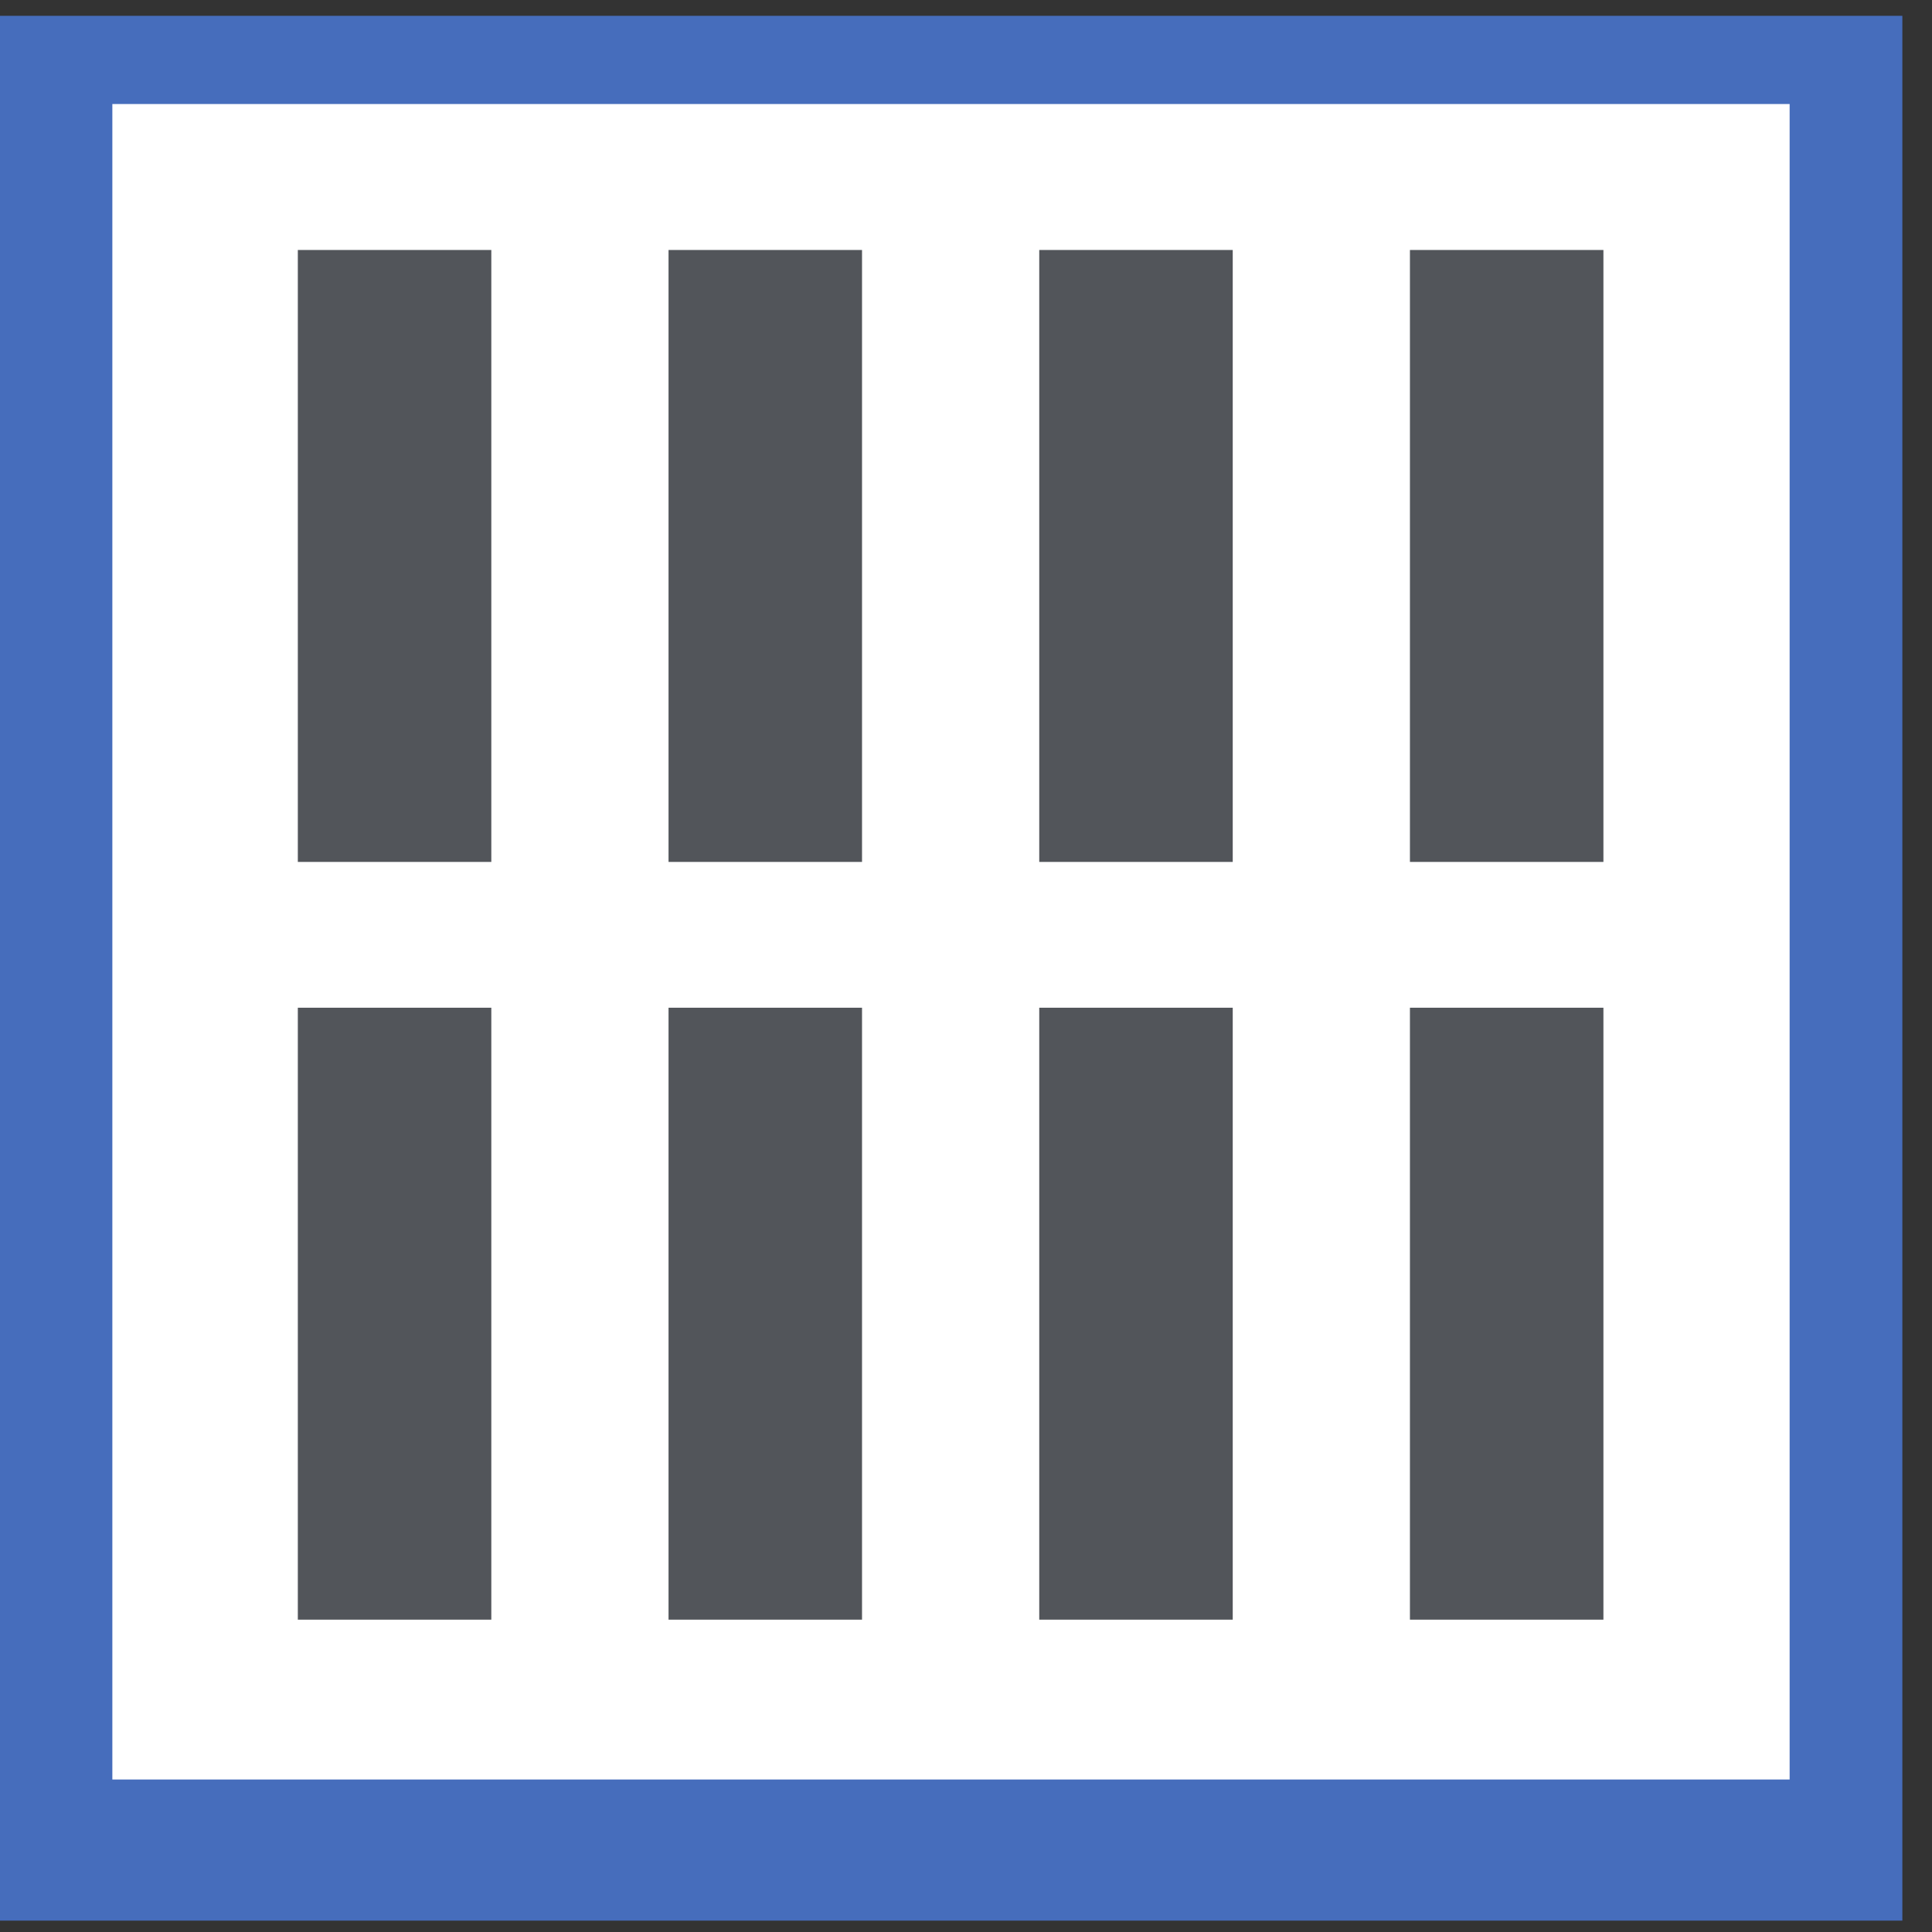
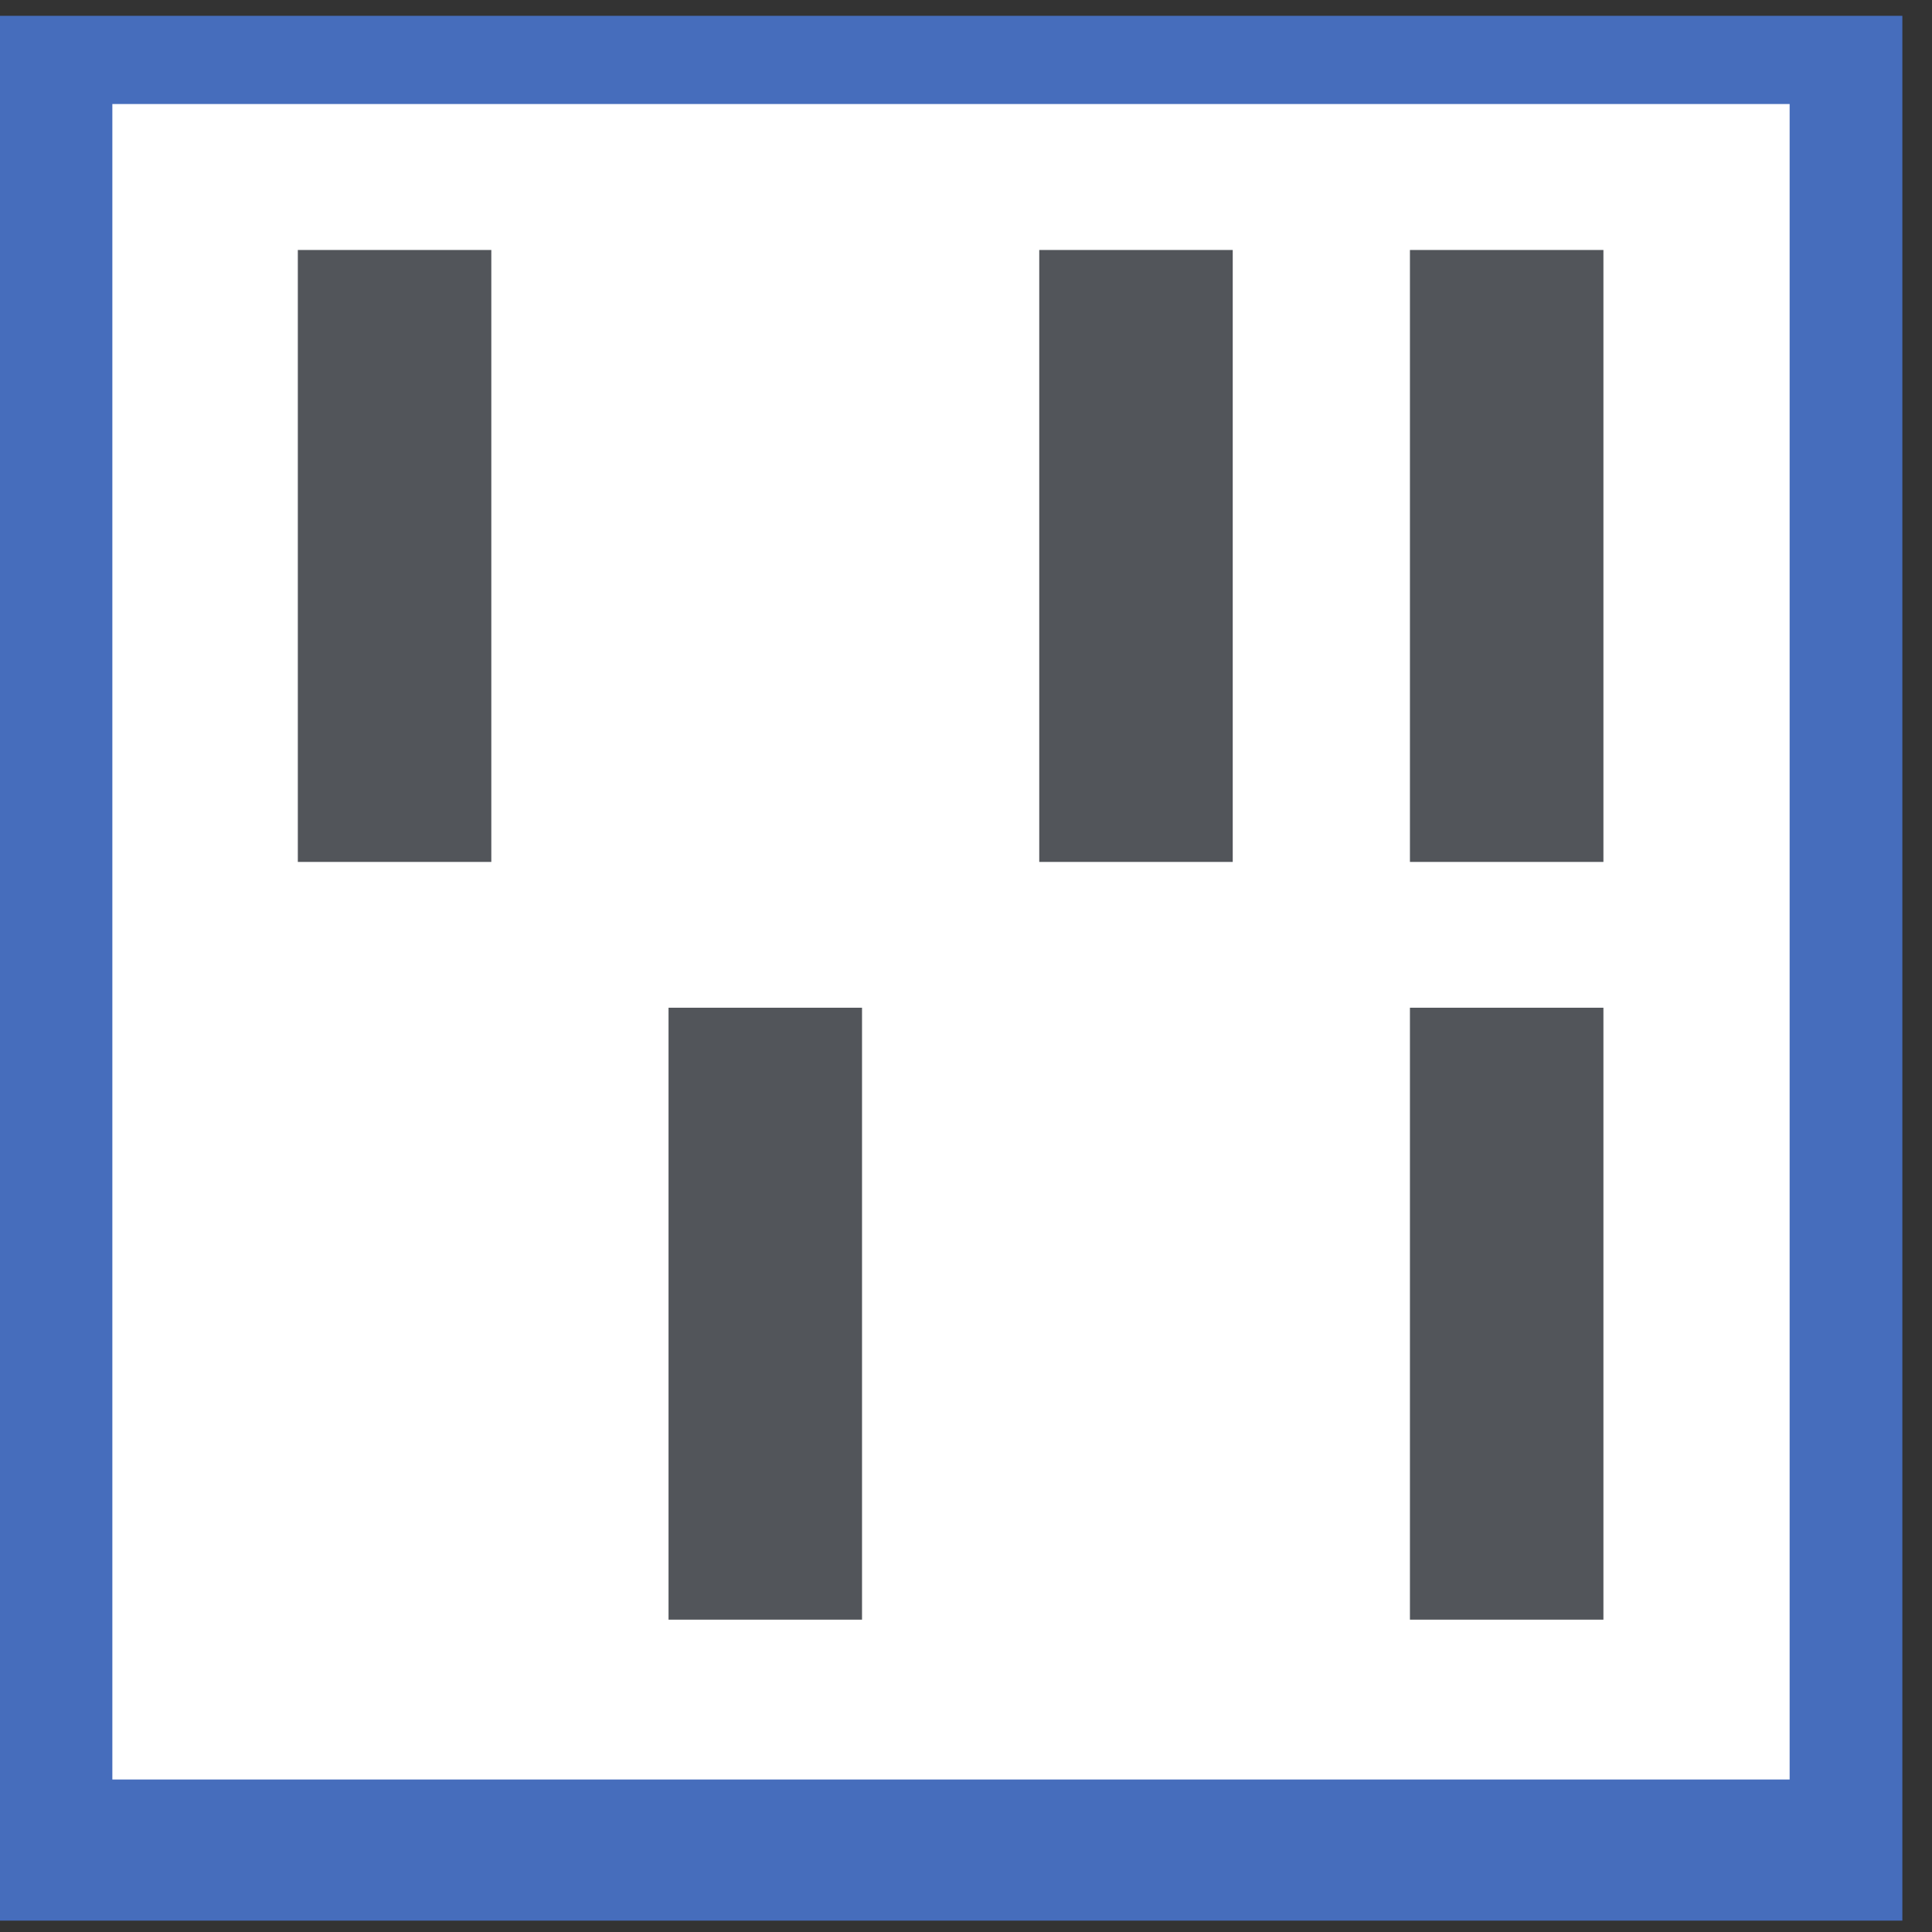
<svg xmlns="http://www.w3.org/2000/svg" width="100%" height="100%" viewBox="0 0 61 61" version="1.1" xml:space="preserve" style="fill-rule:evenodd;clip-rule:evenodd;stroke-linejoin:round;stroke-miterlimit:2;">
  <rect x="0" y="0" width="61" height="61" fill="#333333" stroke="none" />
  <g transform="matrix(1,0,0,1,-85,-681.024)">
    <g transform="matrix(1.408,0,0,4.835,0,620)">
      <g transform="matrix(0.456,0,0,0.259,57.104,12.621)">
        <g transform="matrix(0.793,0,0,0.407,0,-327.642)">
          <rect x="9" y="806" width="118" height="118" style="fill:rgb(70,109,188);" />
        </g>
        <g transform="matrix(0.699,0,0,0.358,6.395,-285.924)">
          <rect x="9" y="806" width="118" height="118" style="fill:white;" />
        </g>
        <g transform="matrix(1,0,0,1,-0.396,-51.016)">
          <g transform="matrix(0.865,0,0,0.417,-2.882,-285.871)">
            <rect x="29" y="823" width="11" height="37" style="fill:rgb(82,85,90);" />
          </g>
          <g transform="matrix(0.865,0,0,0.417,15.348,-285.871)">
-             <rect x="29" y="823" width="11" height="37" style="fill:rgb(82,85,90);" />
-           </g>
+             </g>
          <g transform="matrix(0.865,0,0,0.417,33.578,-285.871)">
            <rect x="29" y="823" width="11" height="37" style="fill:rgb(82,85,90);" />
          </g>
          <g transform="matrix(0.865,0,0,0.417,51.807,-285.871)">
            <rect x="29" y="823" width="11" height="37" style="fill:rgb(82,85,90);" />
          </g>
          <g transform="matrix(0.865,0,0,0.417,-2.882,-266.766)">
-             <rect x="29" y="823" width="11" height="37" style="fill:rgb(82,85,90);" />
-           </g>
+             </g>
          <g transform="matrix(0.865,0,0,0.417,15.348,-266.766)">
            <rect x="29" y="823" width="11" height="37" style="fill:rgb(82,85,90);" />
          </g>
          <g transform="matrix(0.865,0,0,0.417,33.578,-266.766)">
-             <rect x="29" y="823" width="11" height="37" style="fill:rgb(82,85,90);" />
-           </g>
+             </g>
          <g transform="matrix(0.865,0,0,0.417,51.807,-266.766)">
            <rect x="29" y="823" width="11" height="37" style="fill:rgb(82,85,90);" />
          </g>
        </g>
      </g>
    </g>
  </g>
</svg>